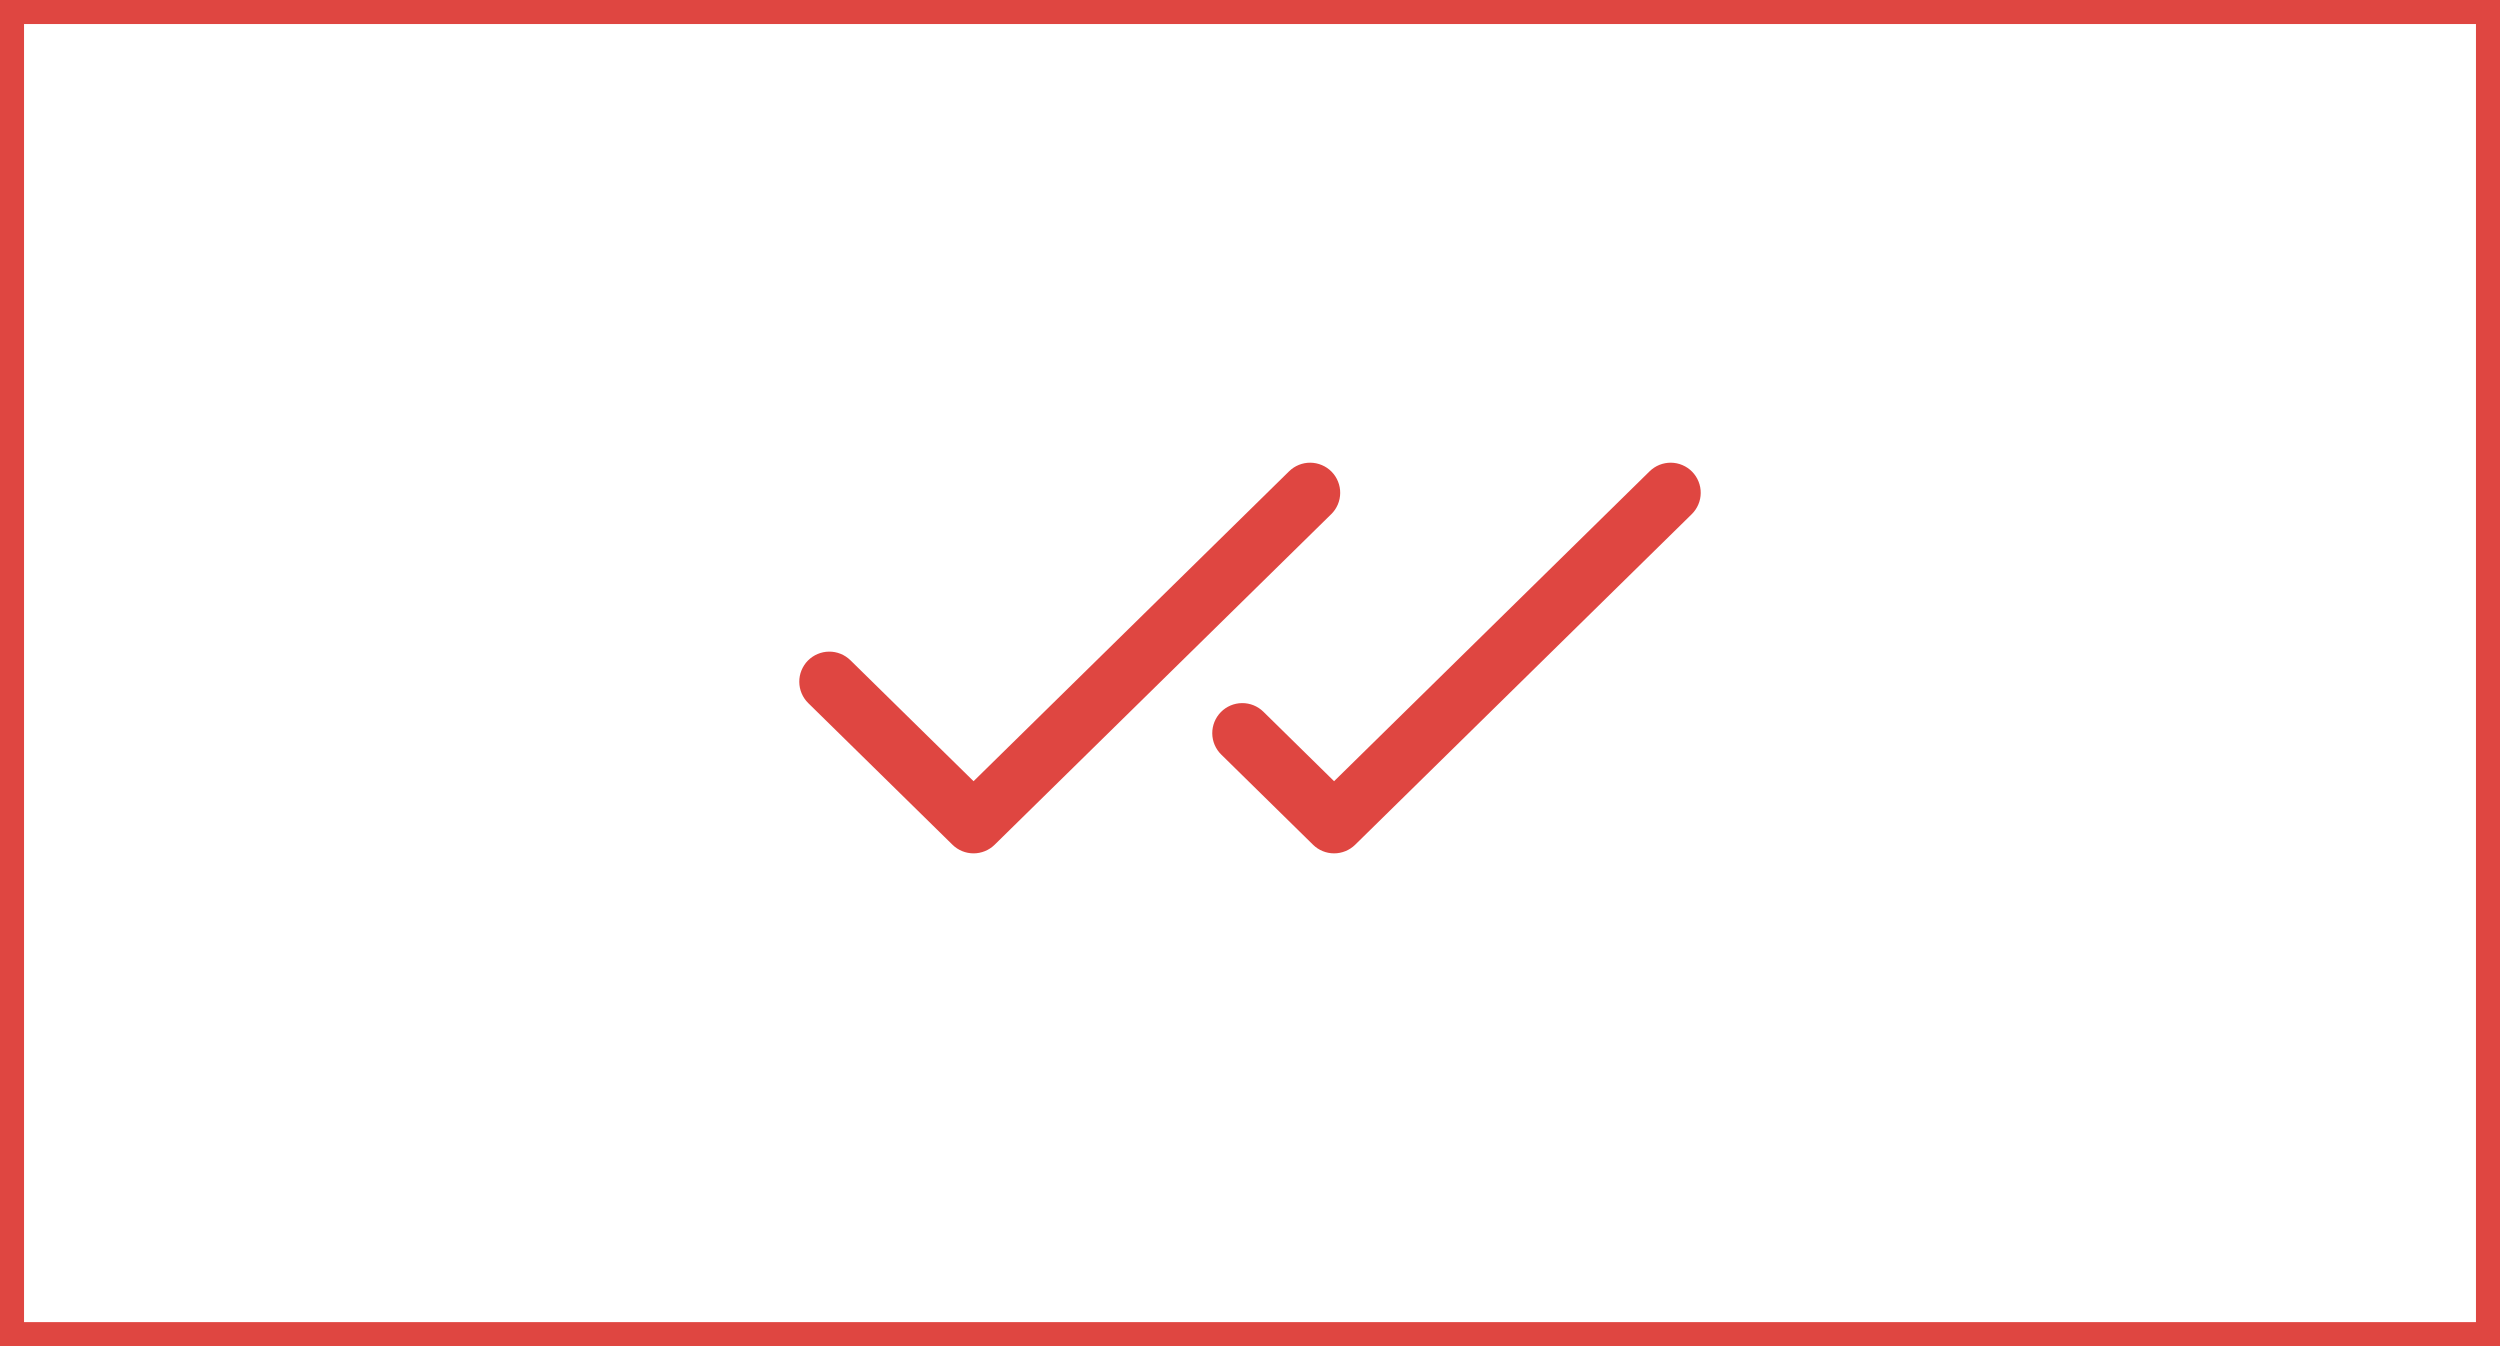
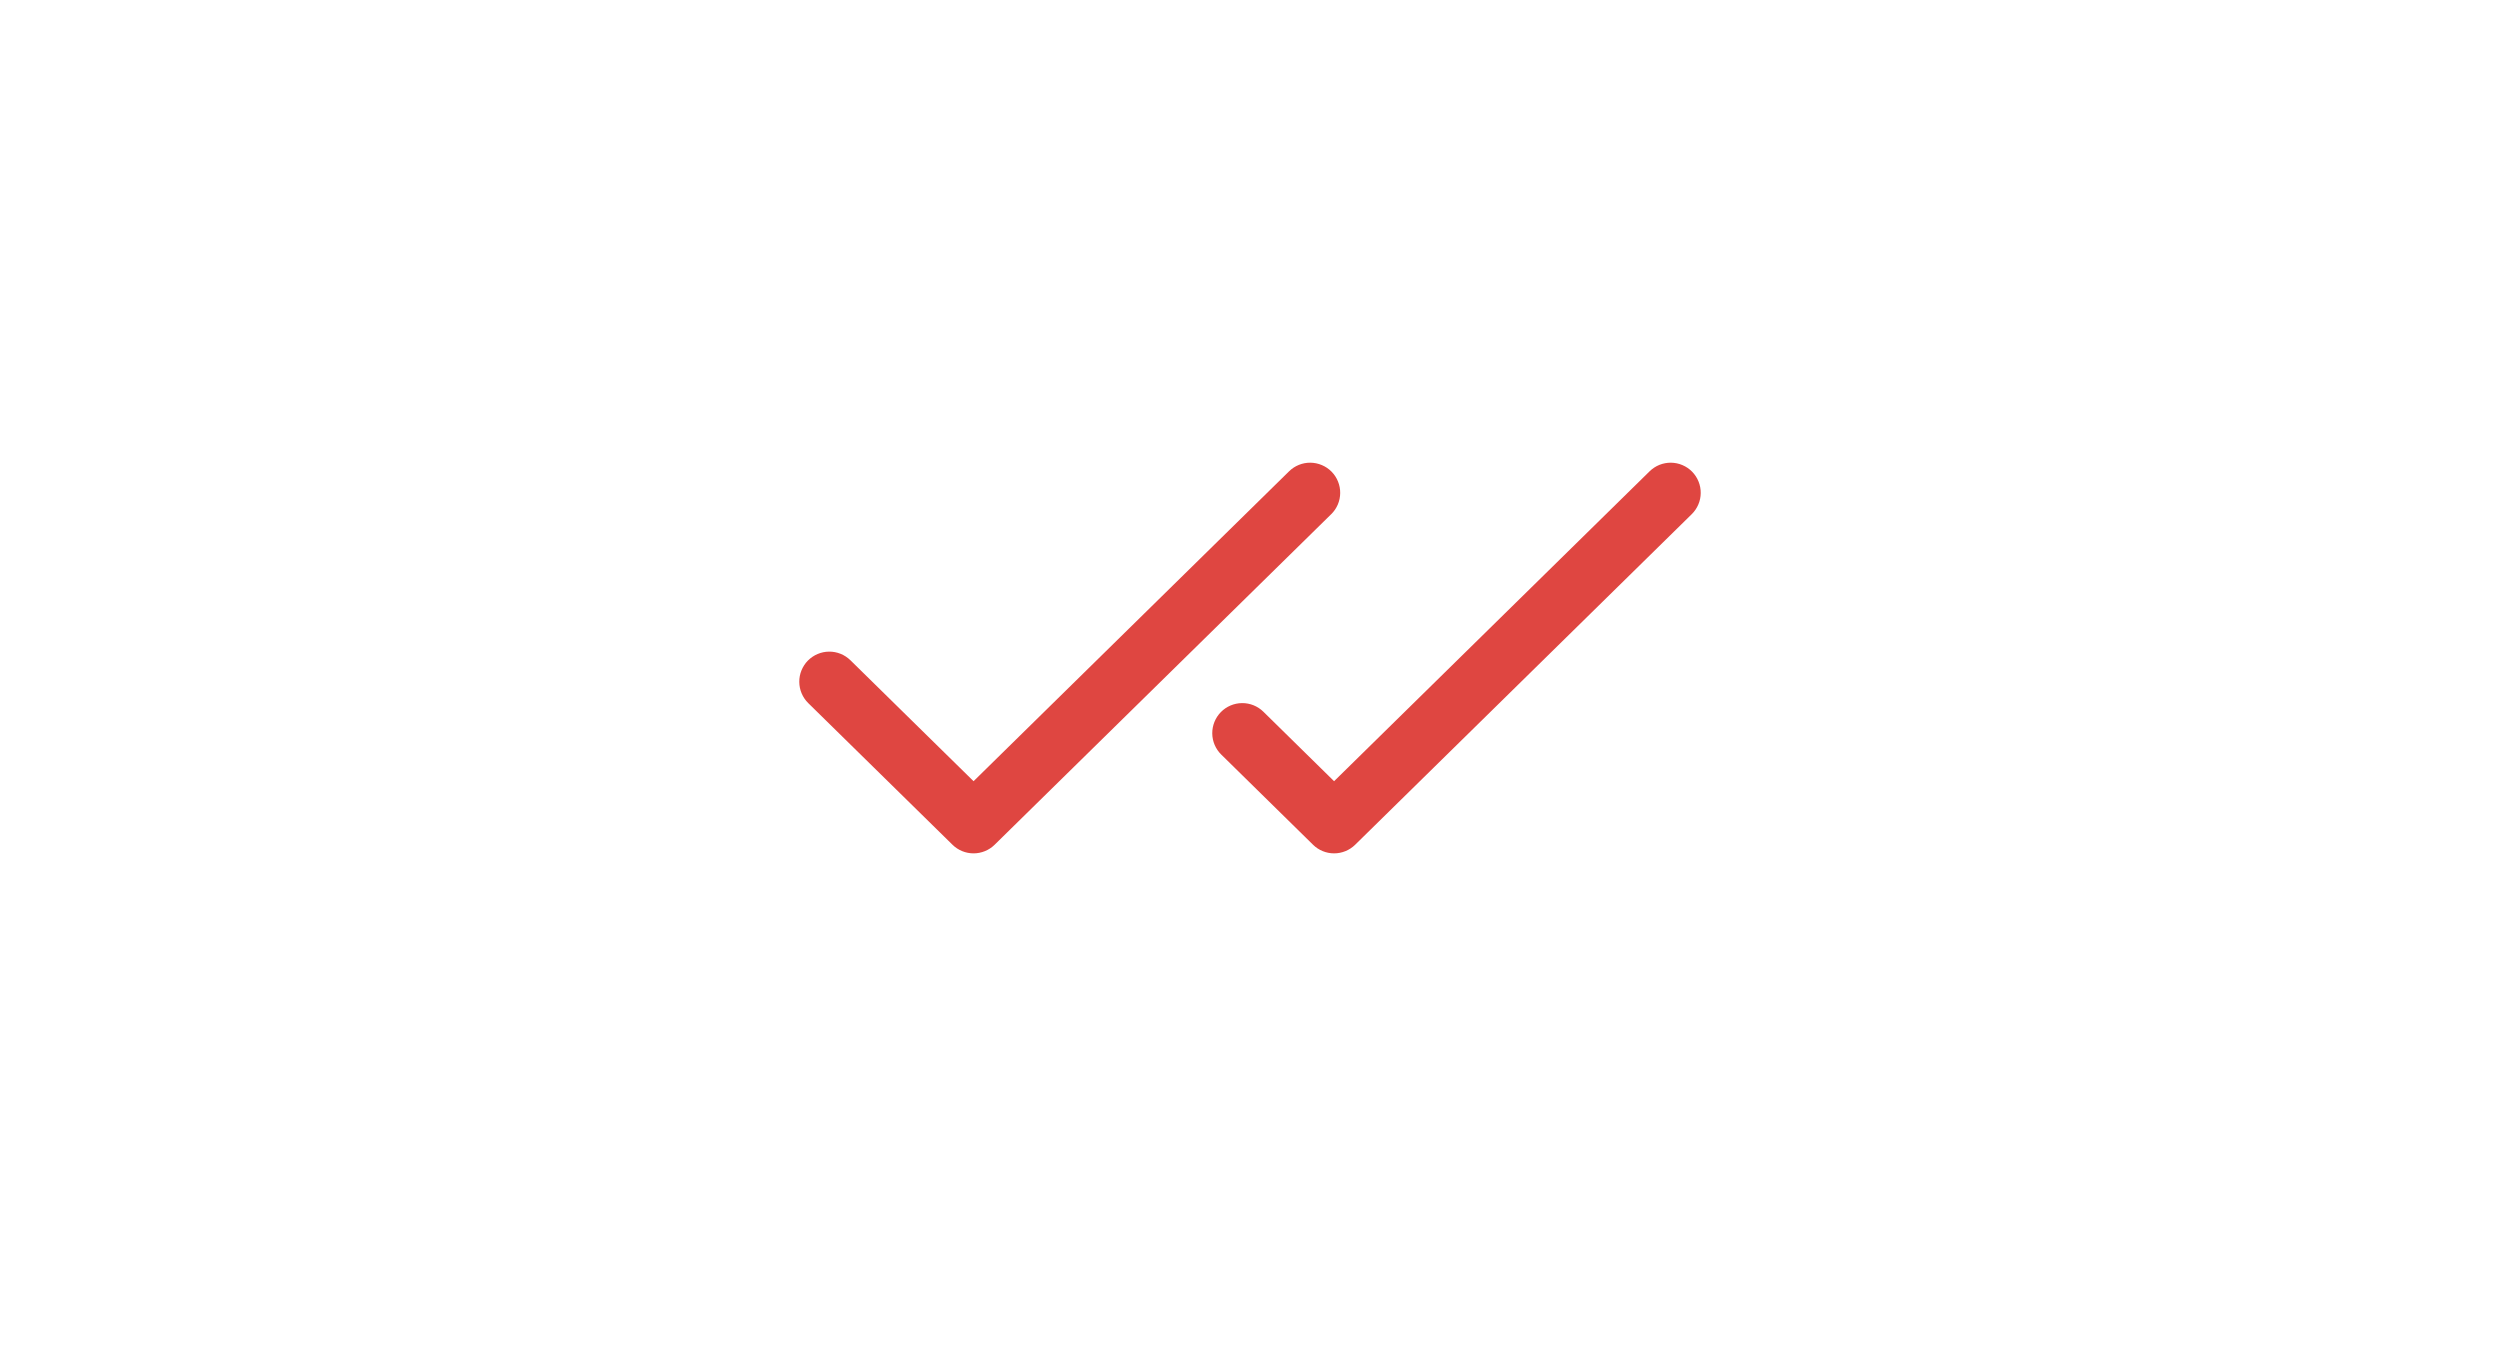
<svg xmlns="http://www.w3.org/2000/svg" width="104" height="56" viewBox="0 0 104 56" fill="none">
-   <rect x="0.5" y="0.5" width="103" height="55" stroke="#DF4641" />
  <path d="M55.377 21.391L41.377 35.141C41.143 35.371 40.828 35.5 40.5 35.5C40.172 35.5 39.857 35.371 39.623 35.141L33.623 29.249C33.506 29.134 33.413 28.997 33.349 28.846C33.285 28.695 33.251 28.532 33.25 28.368C33.248 28.204 33.279 28.041 33.341 27.889C33.403 27.737 33.493 27.598 33.608 27.481C33.724 27.364 33.861 27.271 34.012 27.207C34.163 27.143 34.325 27.109 34.489 27.108C34.654 27.106 34.816 27.137 34.969 27.199C35.121 27.26 35.259 27.351 35.377 27.466L40.5 32.498L53.625 19.607C53.862 19.374 54.181 19.245 54.513 19.248C54.677 19.25 54.839 19.284 54.99 19.348C55.142 19.412 55.279 19.505 55.394 19.622C55.509 19.74 55.6 19.878 55.661 20.031C55.723 20.183 55.754 20.346 55.752 20.51C55.751 20.674 55.717 20.837 55.653 20.988C55.589 21.139 55.495 21.276 55.378 21.391H55.377ZM70.392 19.622C70.277 19.505 70.14 19.412 69.989 19.348C69.838 19.283 69.675 19.25 69.511 19.248C69.347 19.247 69.184 19.278 69.031 19.339C68.879 19.401 68.74 19.492 68.623 19.607L55.498 32.498L52.556 29.607C52.32 29.375 52 29.246 51.669 29.249C51.337 29.252 51.02 29.387 50.788 29.623C50.556 29.86 50.427 30.179 50.43 30.511C50.433 30.842 50.568 31.159 50.805 31.391L54.622 35.141C54.856 35.371 55.17 35.5 55.498 35.5C55.826 35.5 56.141 35.371 56.375 35.141L70.375 21.391C70.492 21.276 70.586 21.139 70.65 20.988C70.715 20.837 70.749 20.675 70.75 20.511C70.752 20.346 70.721 20.183 70.659 20.031C70.598 19.878 70.507 19.74 70.392 19.622Z" fill="#DF4641" />
</svg>